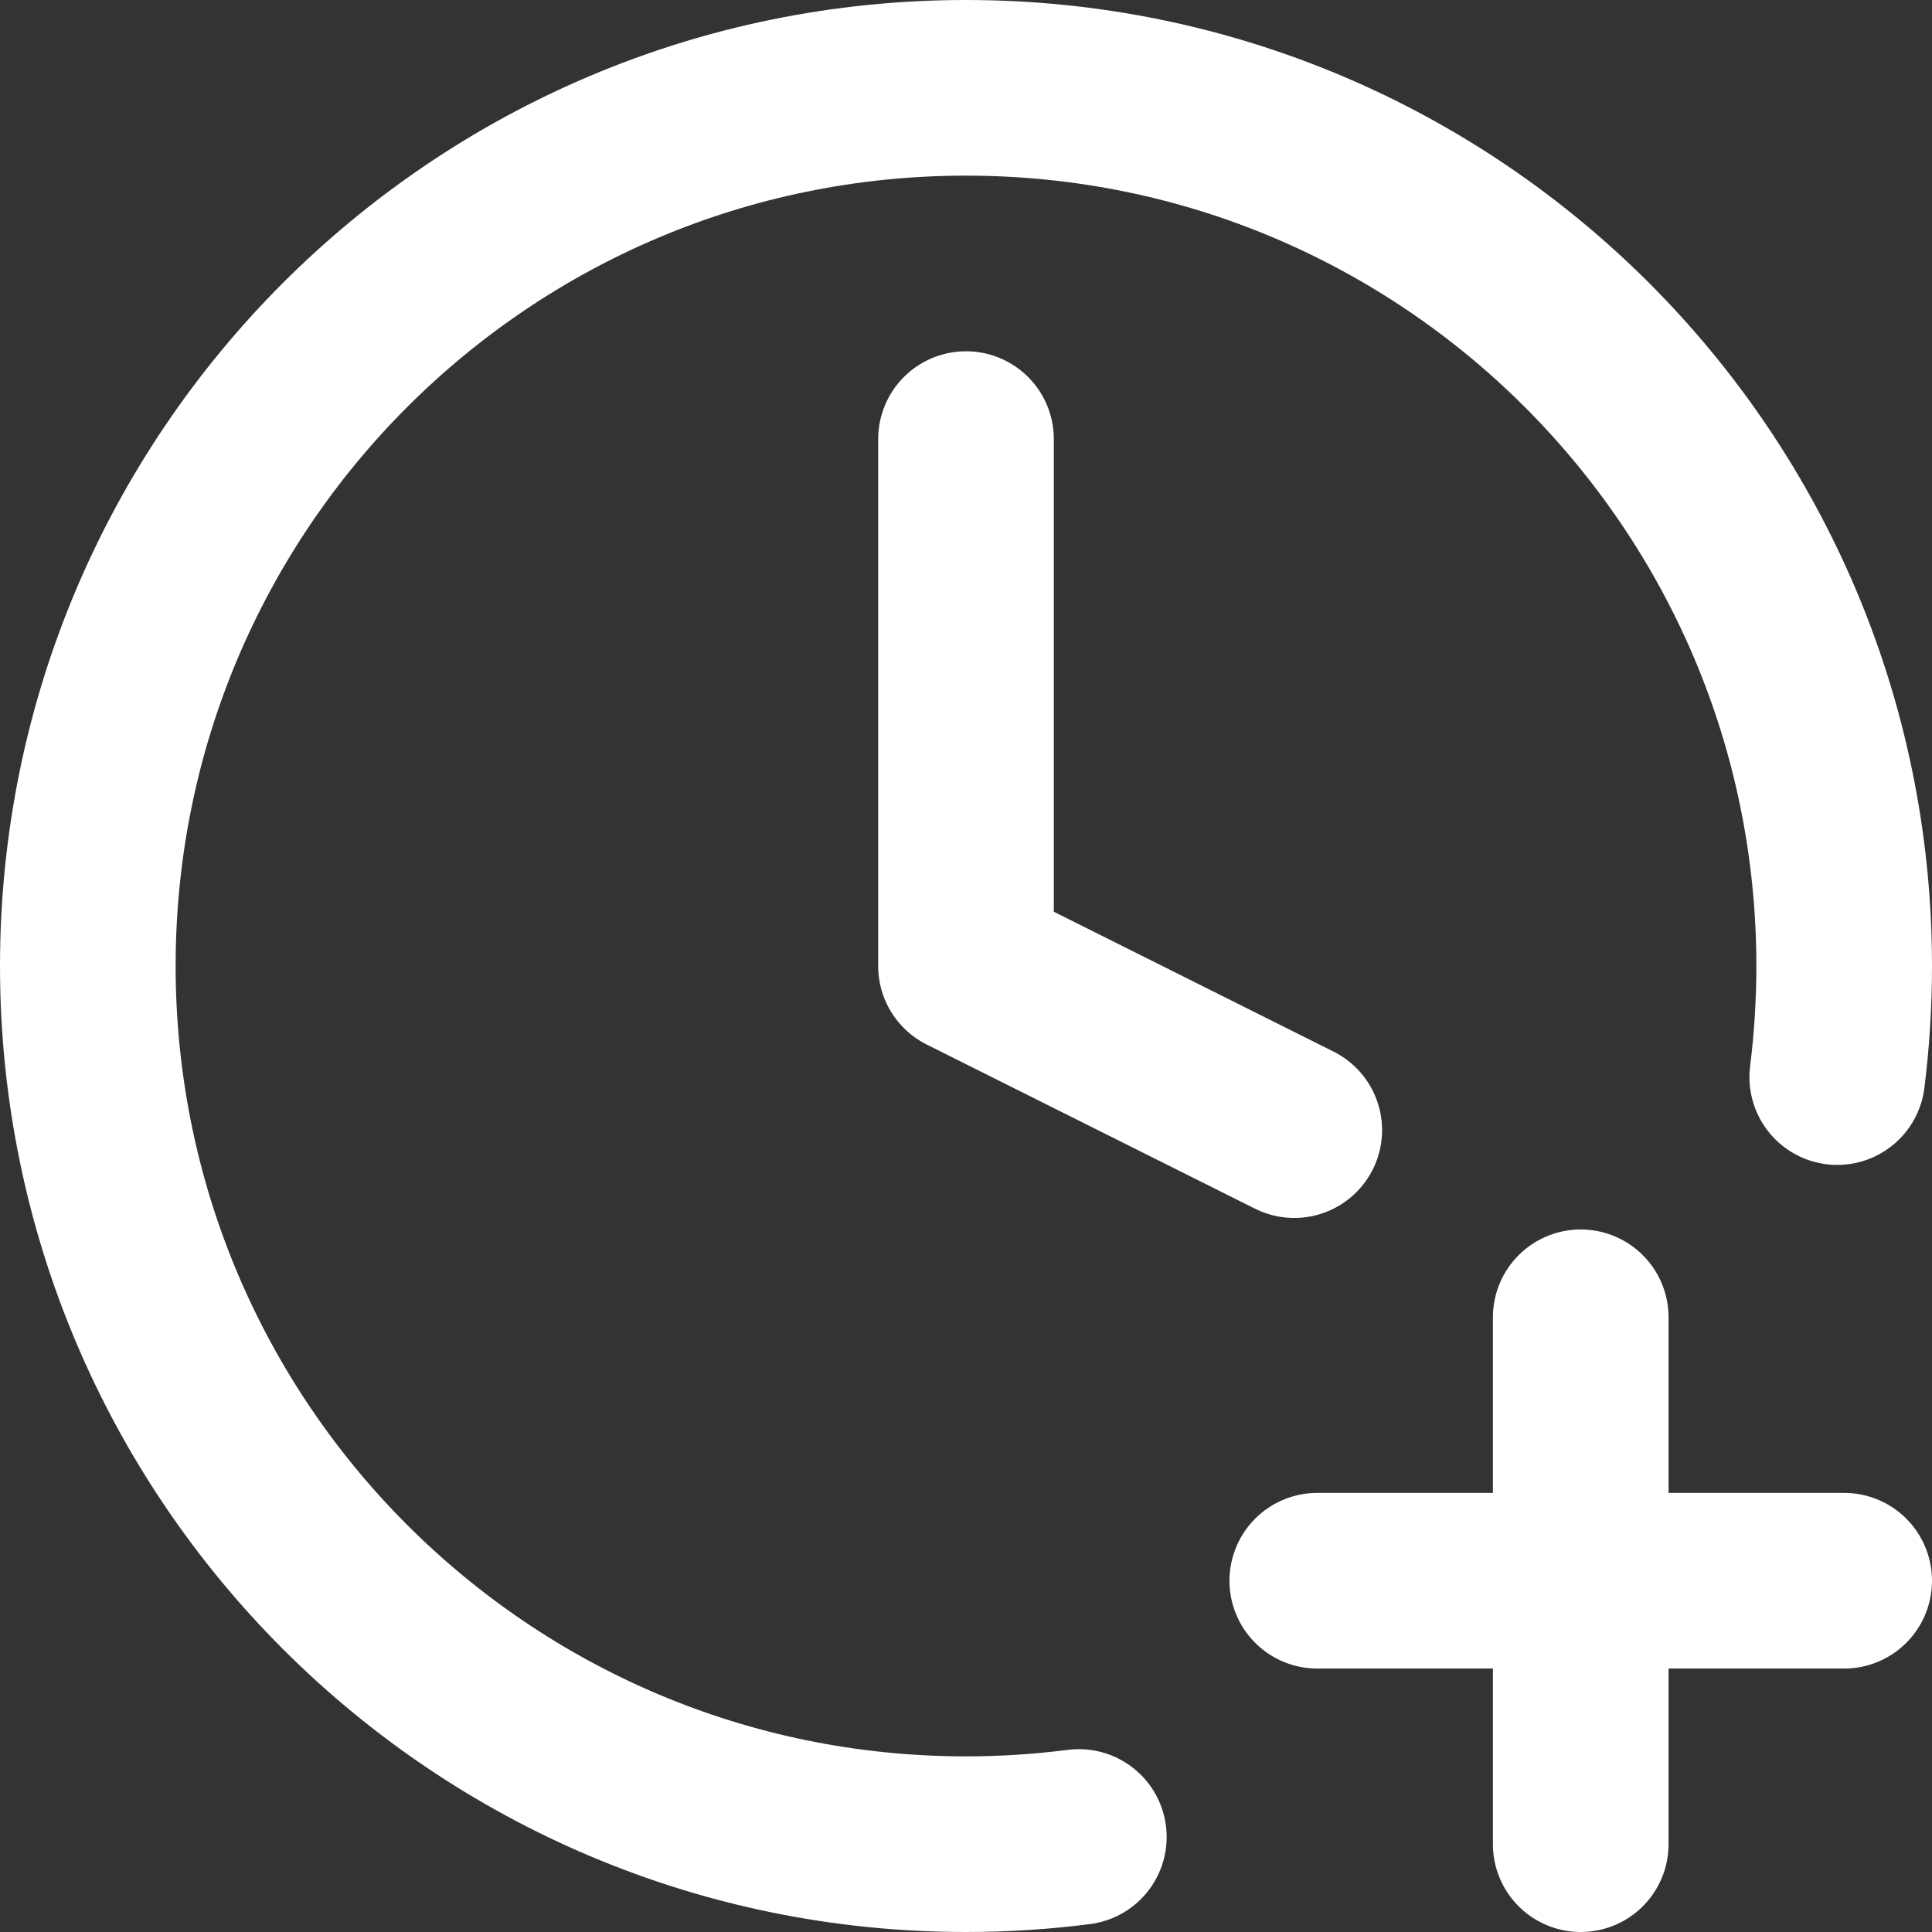
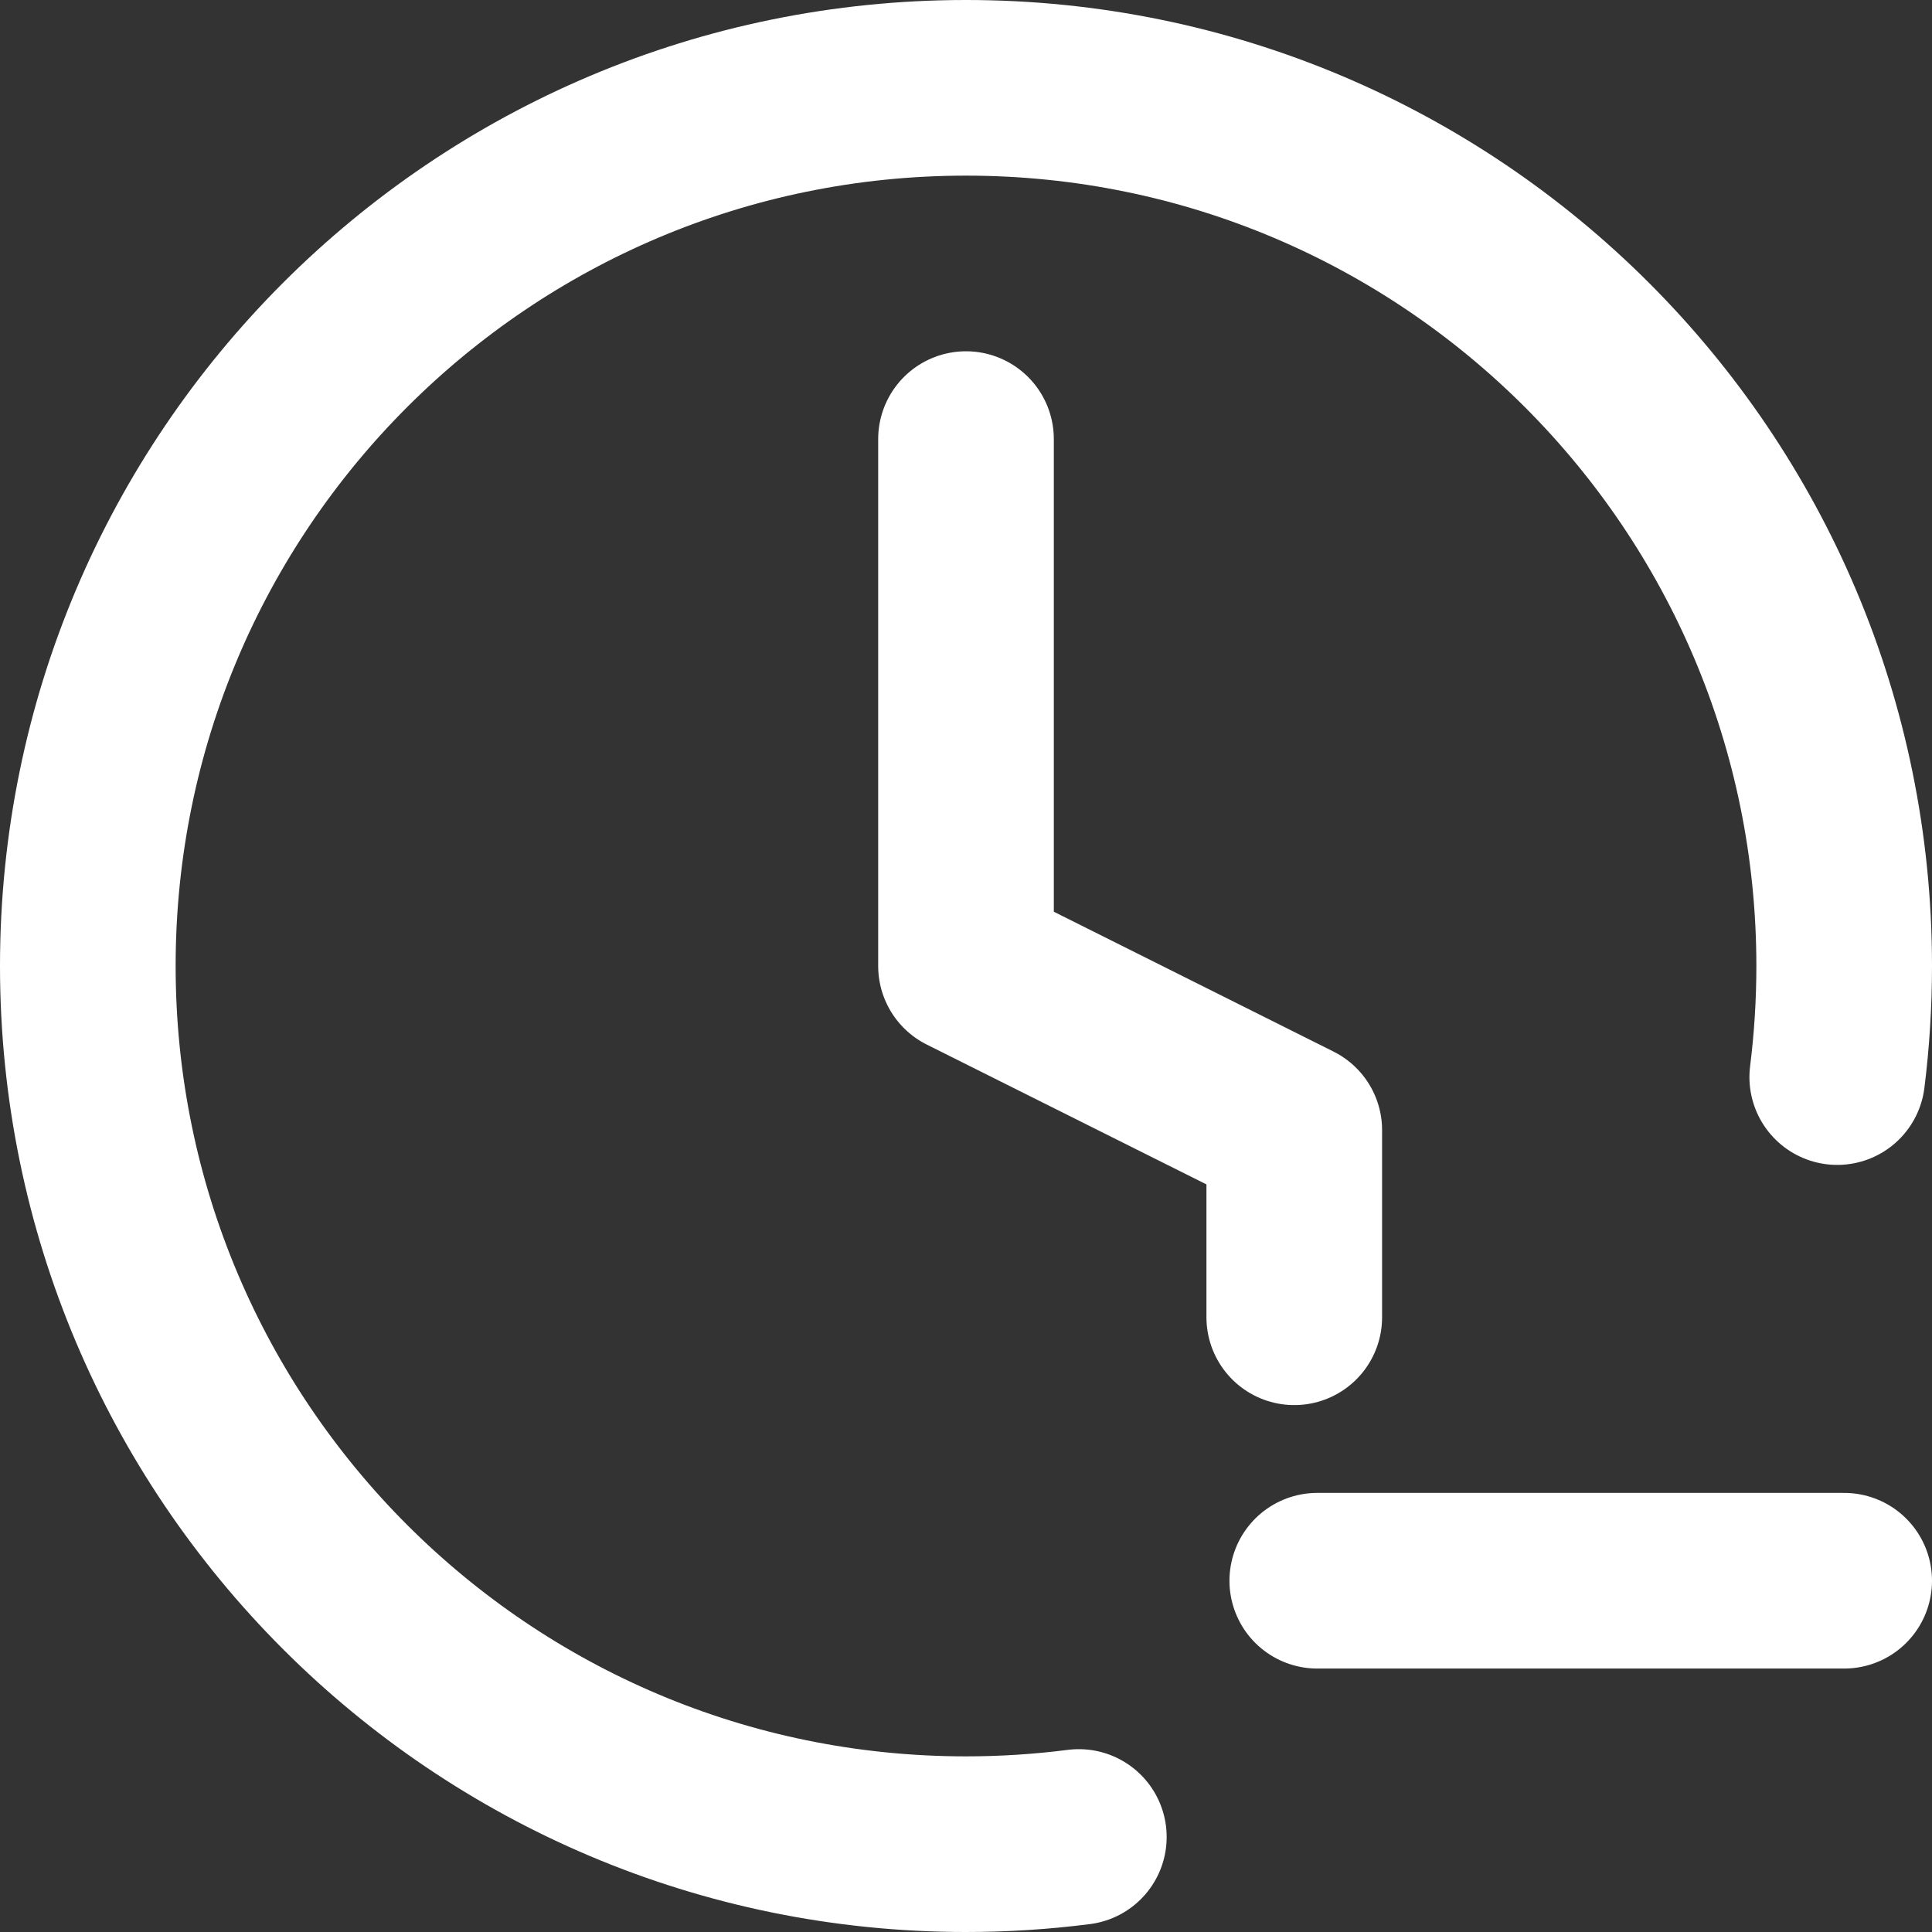
<svg xmlns="http://www.w3.org/2000/svg" width="22" height="22" viewBox="0 0 22 22" fill="none">
  <rect x="0" y="0" width="22" height="22" fill="#333333" stroke="none" />
-   <path d="M20.921 12.265C20.973 11.851 21 11.428 21 11C21 5.477 16.523 1 11 1C5.477 1 1 5.477 1 11C1 16.523 5.477 21 11 21C11.435 21 11.864 20.972 12.285 20.918M11 5V11L14.738 12.869M18 21V15M15 18H21" stroke="white" stroke-width="2" stroke-linecap="round" stroke-linejoin="round" />
+   <path d="M20.921 12.265C20.973 11.851 21 11.428 21 11C21 5.477 16.523 1 11 1C5.477 1 1 5.477 1 11C1 16.523 5.477 21 11 21C11.435 21 11.864 20.972 12.285 20.918M11 5V11L14.738 12.869V15M15 18H21" stroke="white" stroke-width="2" stroke-linecap="round" stroke-linejoin="round" />
</svg>